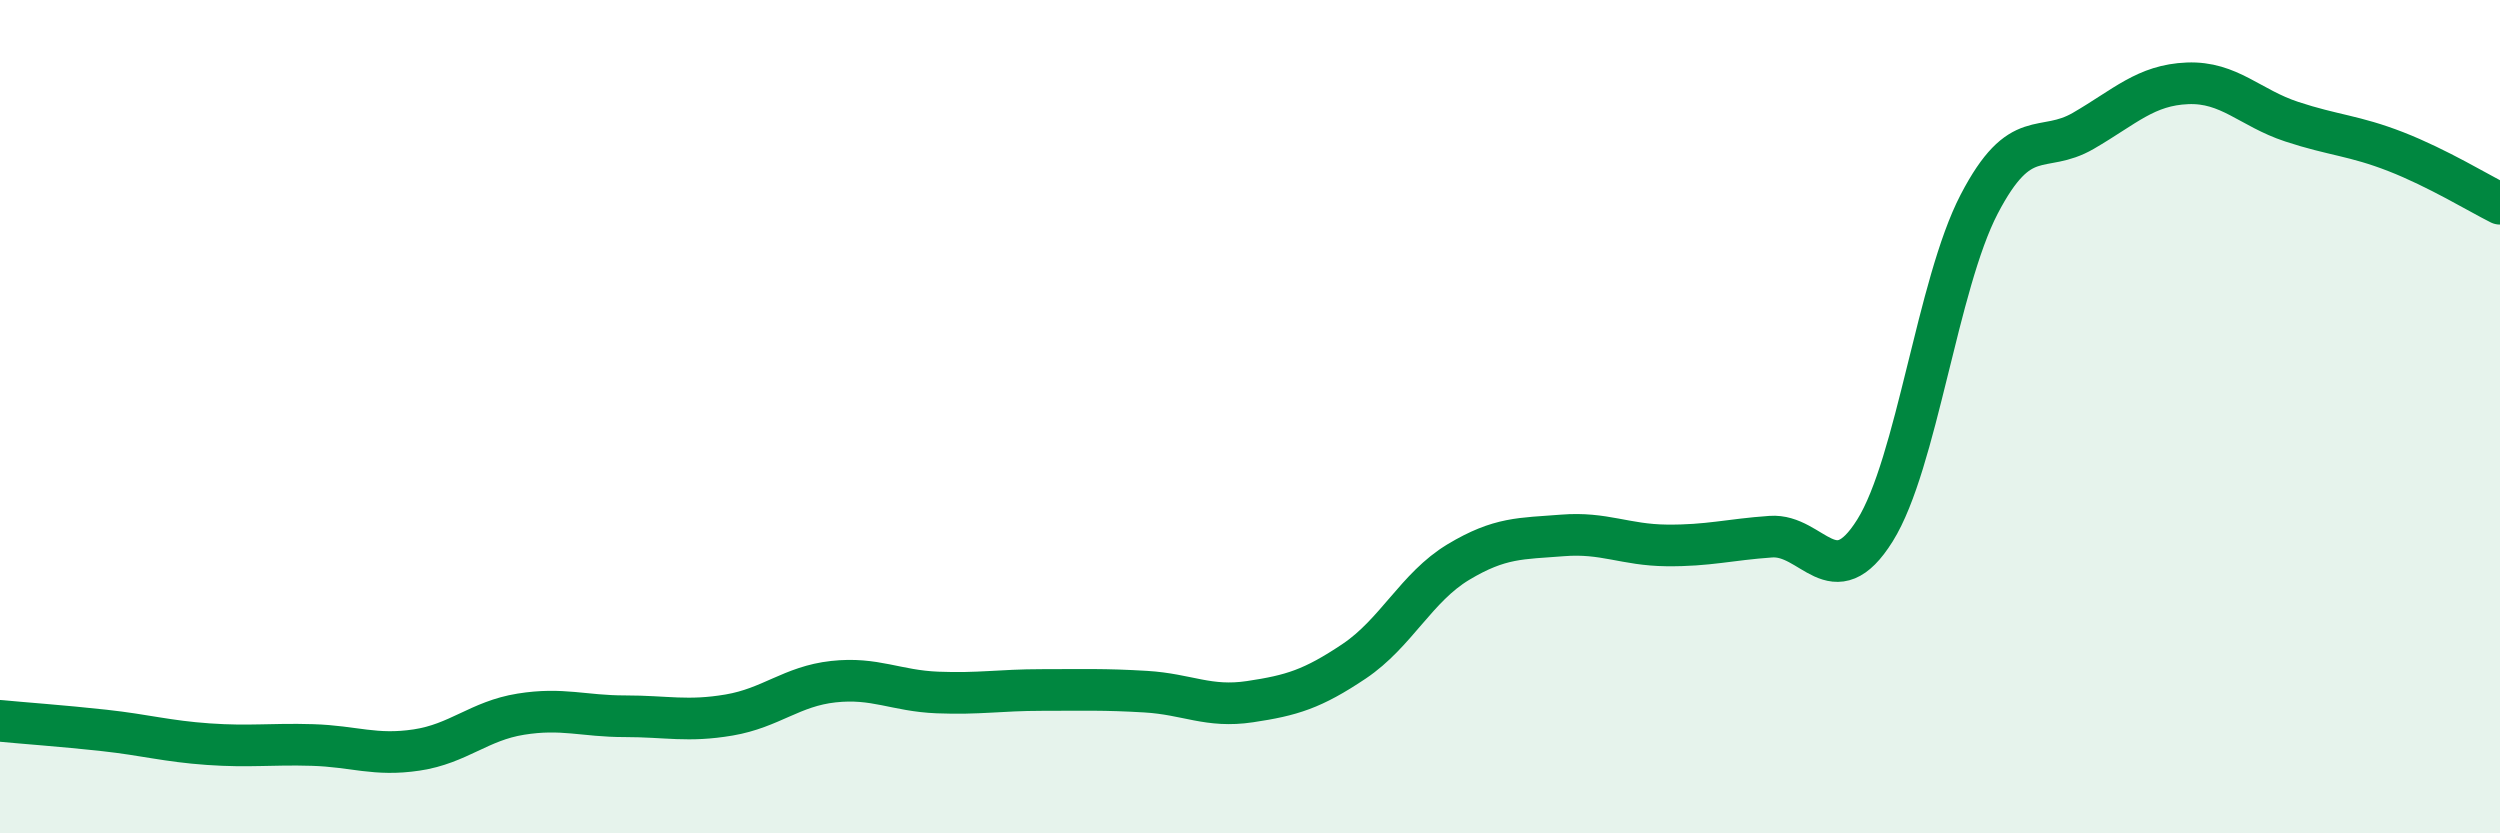
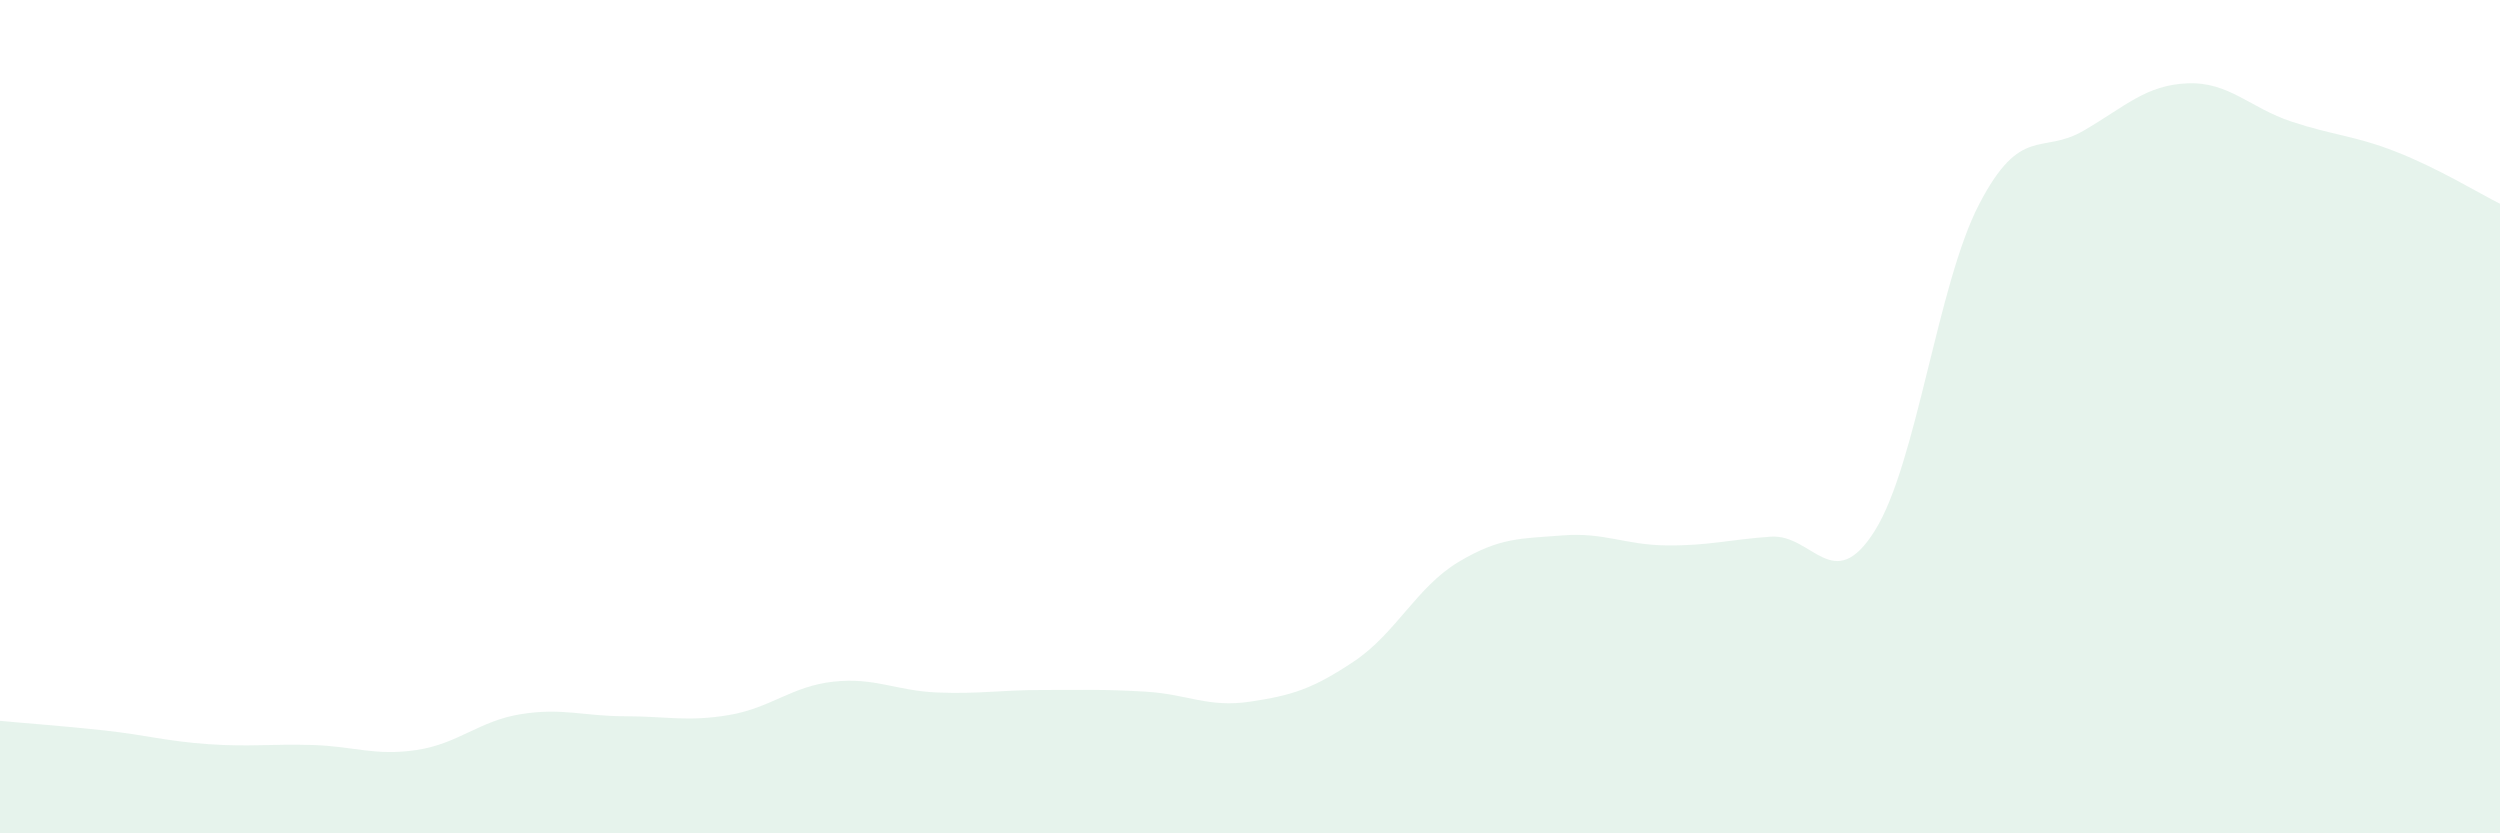
<svg xmlns="http://www.w3.org/2000/svg" width="60" height="20" viewBox="0 0 60 20">
  <path d="M 0,17.3 C 0.5,17.35 1.5,17.42 2.5,17.53 C 3.5,17.64 4,17.79 5,17.86 C 6,17.93 6.5,17.85 7.5,17.88 C 8.5,17.91 9,18.15 10,18 C 11,17.85 11.5,17.3 12.5,17.14 C 13.5,16.98 14,17.19 15,17.19 C 16,17.19 16.5,17.33 17.5,17.16 C 18.5,16.99 19,16.47 20,16.36 C 21,16.25 21.5,16.58 22.5,16.62 C 23.5,16.66 24,16.56 25,16.56 C 26,16.56 26.5,16.54 27.5,16.6 C 28.5,16.66 29,16.99 30,16.84 C 31,16.69 31.5,16.54 32.5,15.87 C 33.5,15.2 34,14.09 35,13.49 C 36,12.89 36.5,12.93 37.5,12.85 C 38.5,12.77 39,13.08 40,13.09 C 41,13.1 41.5,12.95 42.5,12.88 C 43.5,12.81 44,14.33 45,12.73 C 46,11.13 46.5,6.82 47.5,4.9 C 48.5,2.98 49,3.72 50,3.14 C 51,2.56 51.5,2.04 52.5,2 C 53.5,1.96 54,2.59 55,2.92 C 56,3.25 56.5,3.25 57.5,3.64 C 58.5,4.03 59.5,4.64 60,4.89L60 20L0 20Z" fill="#008740" opacity="0.1" stroke-linecap="round" stroke-linejoin="round" />
-   <path d="M 0,17.3 C 0.5,17.35 1.5,17.42 2.5,17.53 C 3.5,17.64 4,17.79 5,17.86 C 6,17.93 6.5,17.85 7.5,17.88 C 8.5,17.91 9,18.15 10,18 C 11,17.85 11.5,17.3 12.5,17.14 C 13.5,16.98 14,17.19 15,17.19 C 16,17.19 16.5,17.33 17.5,17.16 C 18.5,16.99 19,16.47 20,16.36 C 21,16.25 21.5,16.58 22.5,16.62 C 23.5,16.66 24,16.56 25,16.56 C 26,16.56 26.5,16.54 27.5,16.6 C 28.5,16.66 29,16.99 30,16.84 C 31,16.69 31.5,16.54 32.5,15.87 C 33.5,15.2 34,14.09 35,13.49 C 36,12.89 36.5,12.93 37.5,12.85 C 38.5,12.77 39,13.08 40,13.09 C 41,13.1 41.5,12.95 42.5,12.88 C 43.5,12.81 44,14.33 45,12.73 C 46,11.13 46.5,6.82 47.5,4.9 C 48.5,2.98 49,3.72 50,3.14 C 51,2.56 51.5,2.04 52.5,2 C 53.5,1.96 54,2.59 55,2.92 C 56,3.25 56.5,3.25 57.5,3.64 C 58.5,4.03 59.5,4.64 60,4.89" stroke="#008740" stroke-width="1" fill="none" stroke-linecap="round" stroke-linejoin="round" />
</svg>